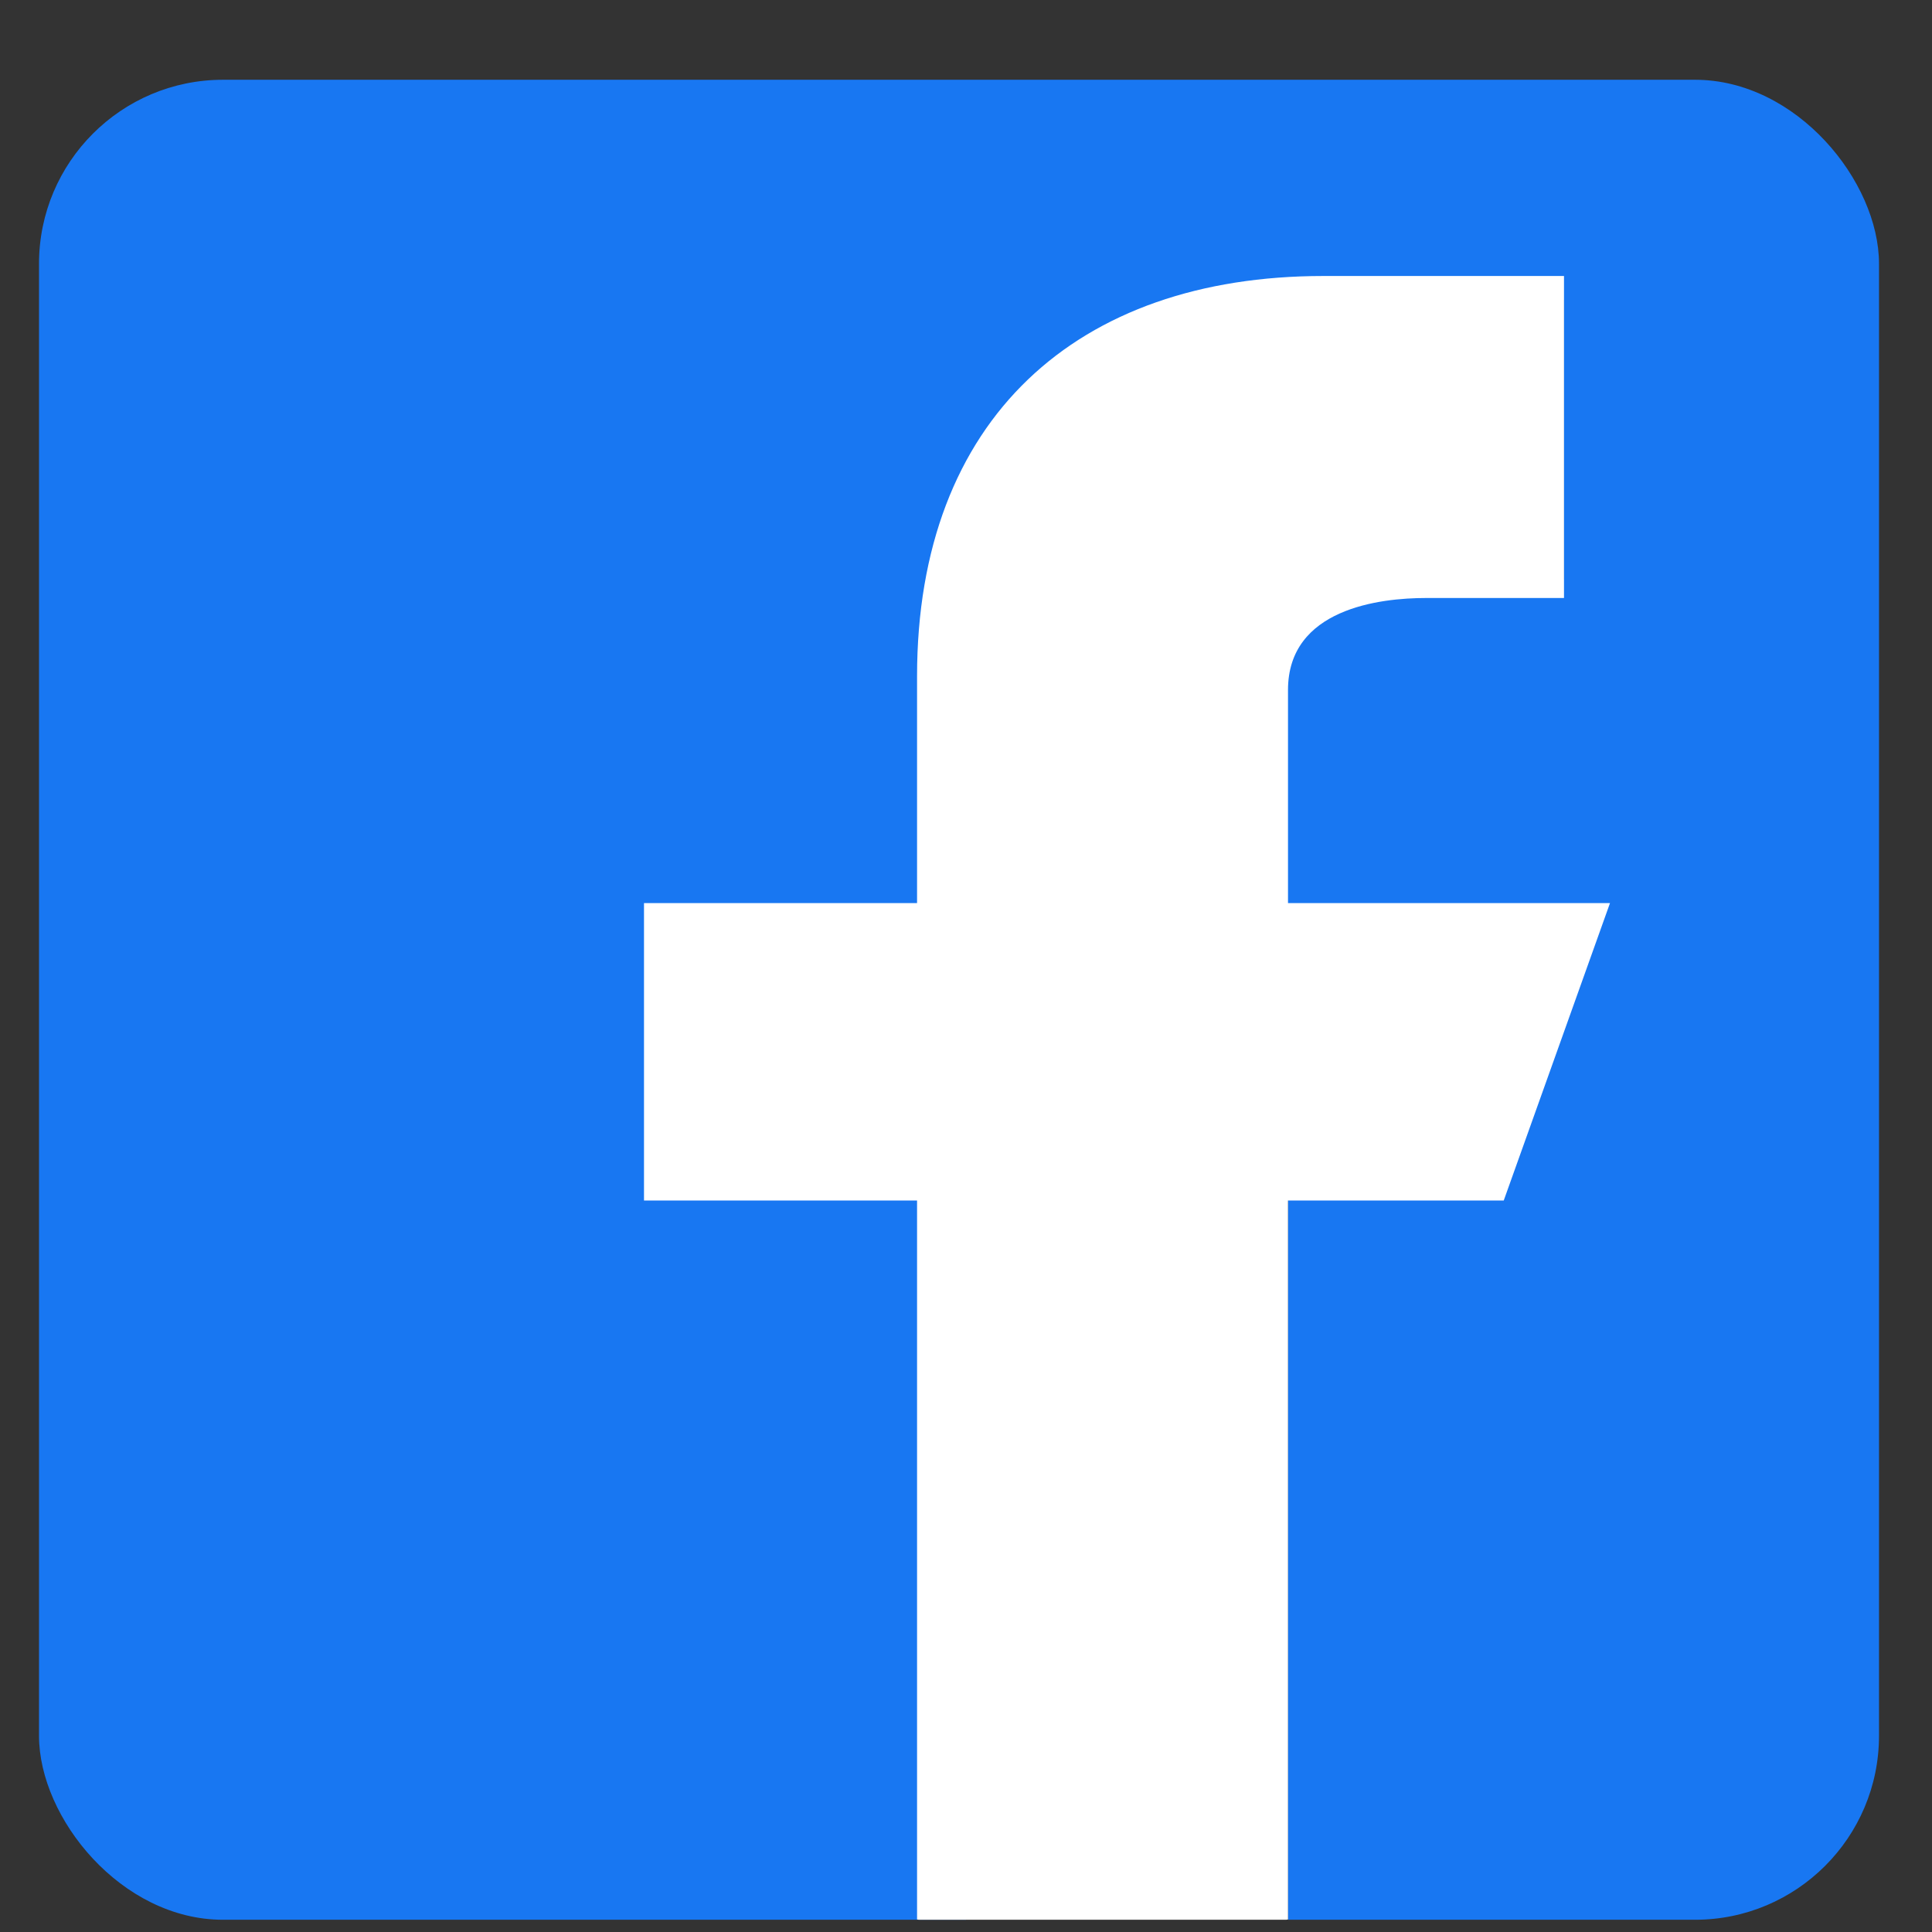
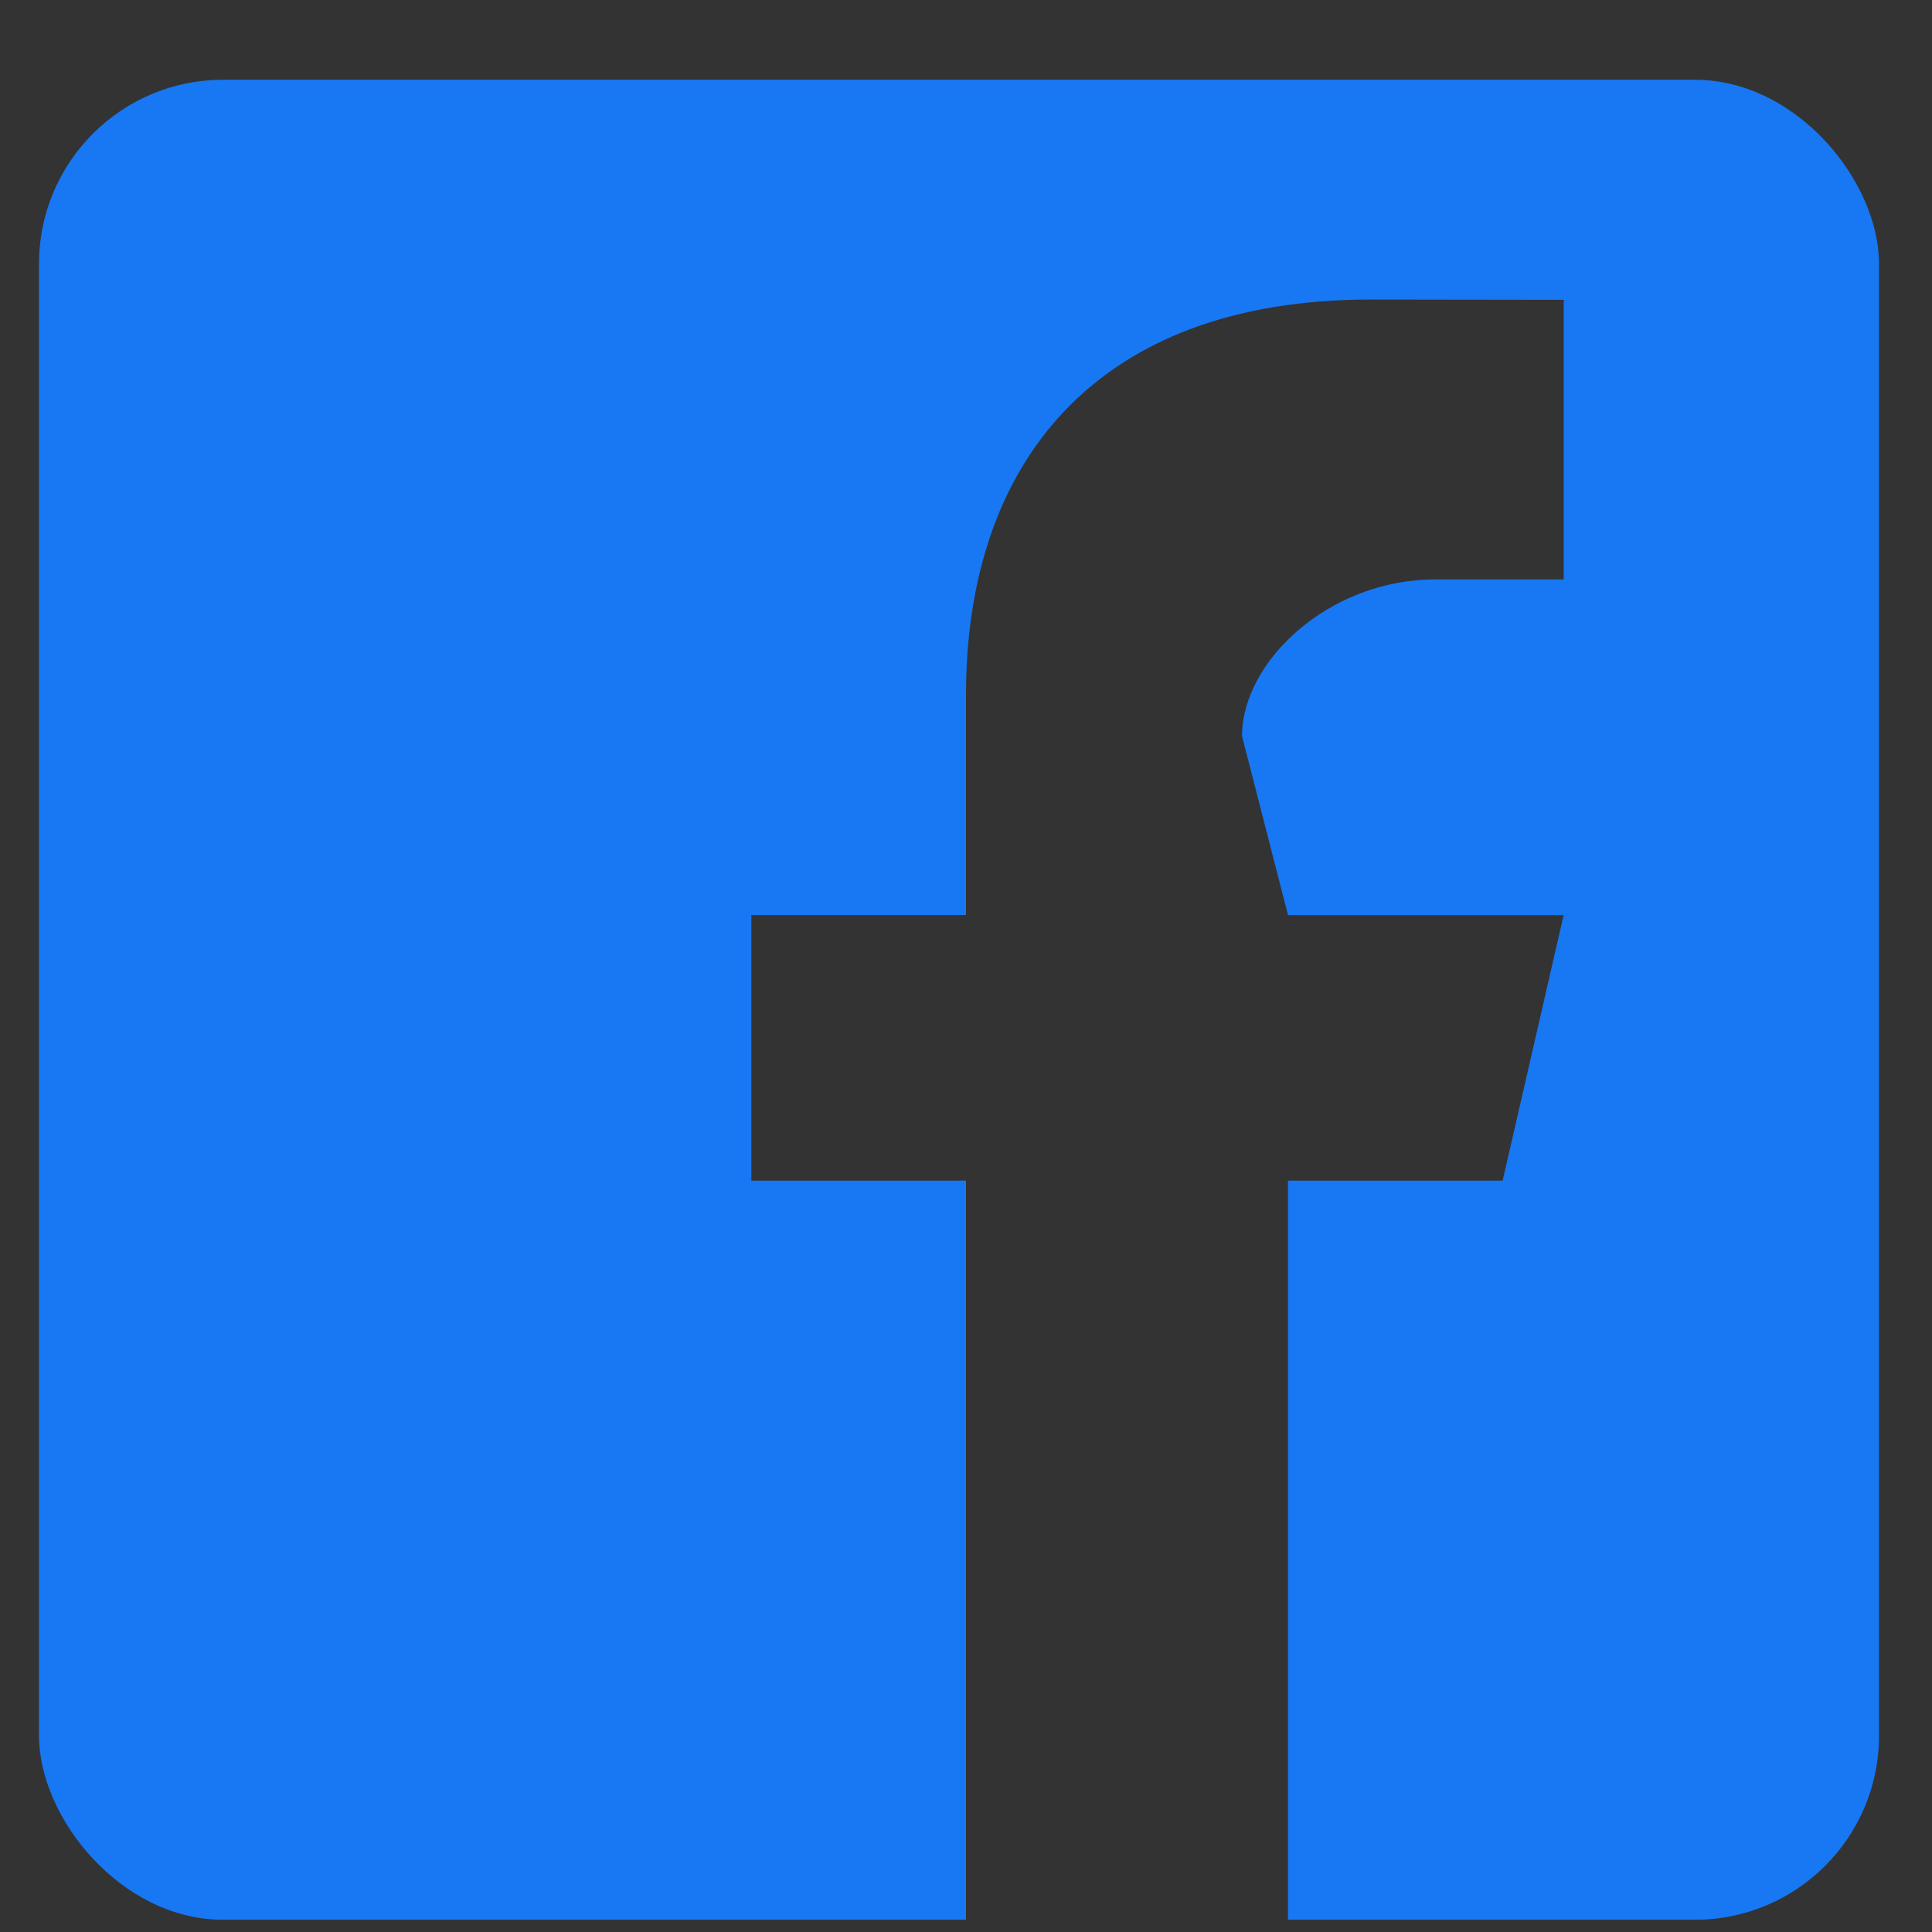
<svg xmlns="http://www.w3.org/2000/svg" width="21" height="21" viewBox="0 0 21 21" fill="none">
  <rect x="0" y="0" width="21" height="21" fill="#333333" stroke="none" />
  <g clip-path="url(#clip0_673_870)">
    <path d="M18.667 0H2.333C1.05 0 0 1.05 0 2.333V18.667C0 19.951 1.05 21 2.333 21H10.5V12.833H8.167V9.946H10.5V7.554C10.5 5.029 11.914 3.256 14.894 3.256L16.997 3.259V6.298H15.601C14.441 6.298 13.5 7.193 13.5 8L14 9.947H16.996L16.333 12.833H14V21H18.667C19.95 21 21 19.951 21 18.667V2.333C21 1.05 19.95 0 18.667 0Z" fill="#1877F2" />
-     <path d="M16.345 13.049L17.5 9.816L14 9.816V7.5C14 6.615 15 6.5 15.5 6.5H17V3C17 3 15.662 3 14.383 3C11.713 3 9.968 4.548 9.968 7.351V9.816H7V13.049H9.968V20.864C10.572 20.955 11.183 21 11.794 21C12.406 21 13.396 20.955 14 20.864V13.049H16.345Z" fill="white" />
  </g>
  <defs>
    <clipPath id="clip0_673_870">
      <rect x="0.424" y="0.867" width="20" height="20" rx="2" fill="white" />
    </clipPath>
  </defs>
</svg>